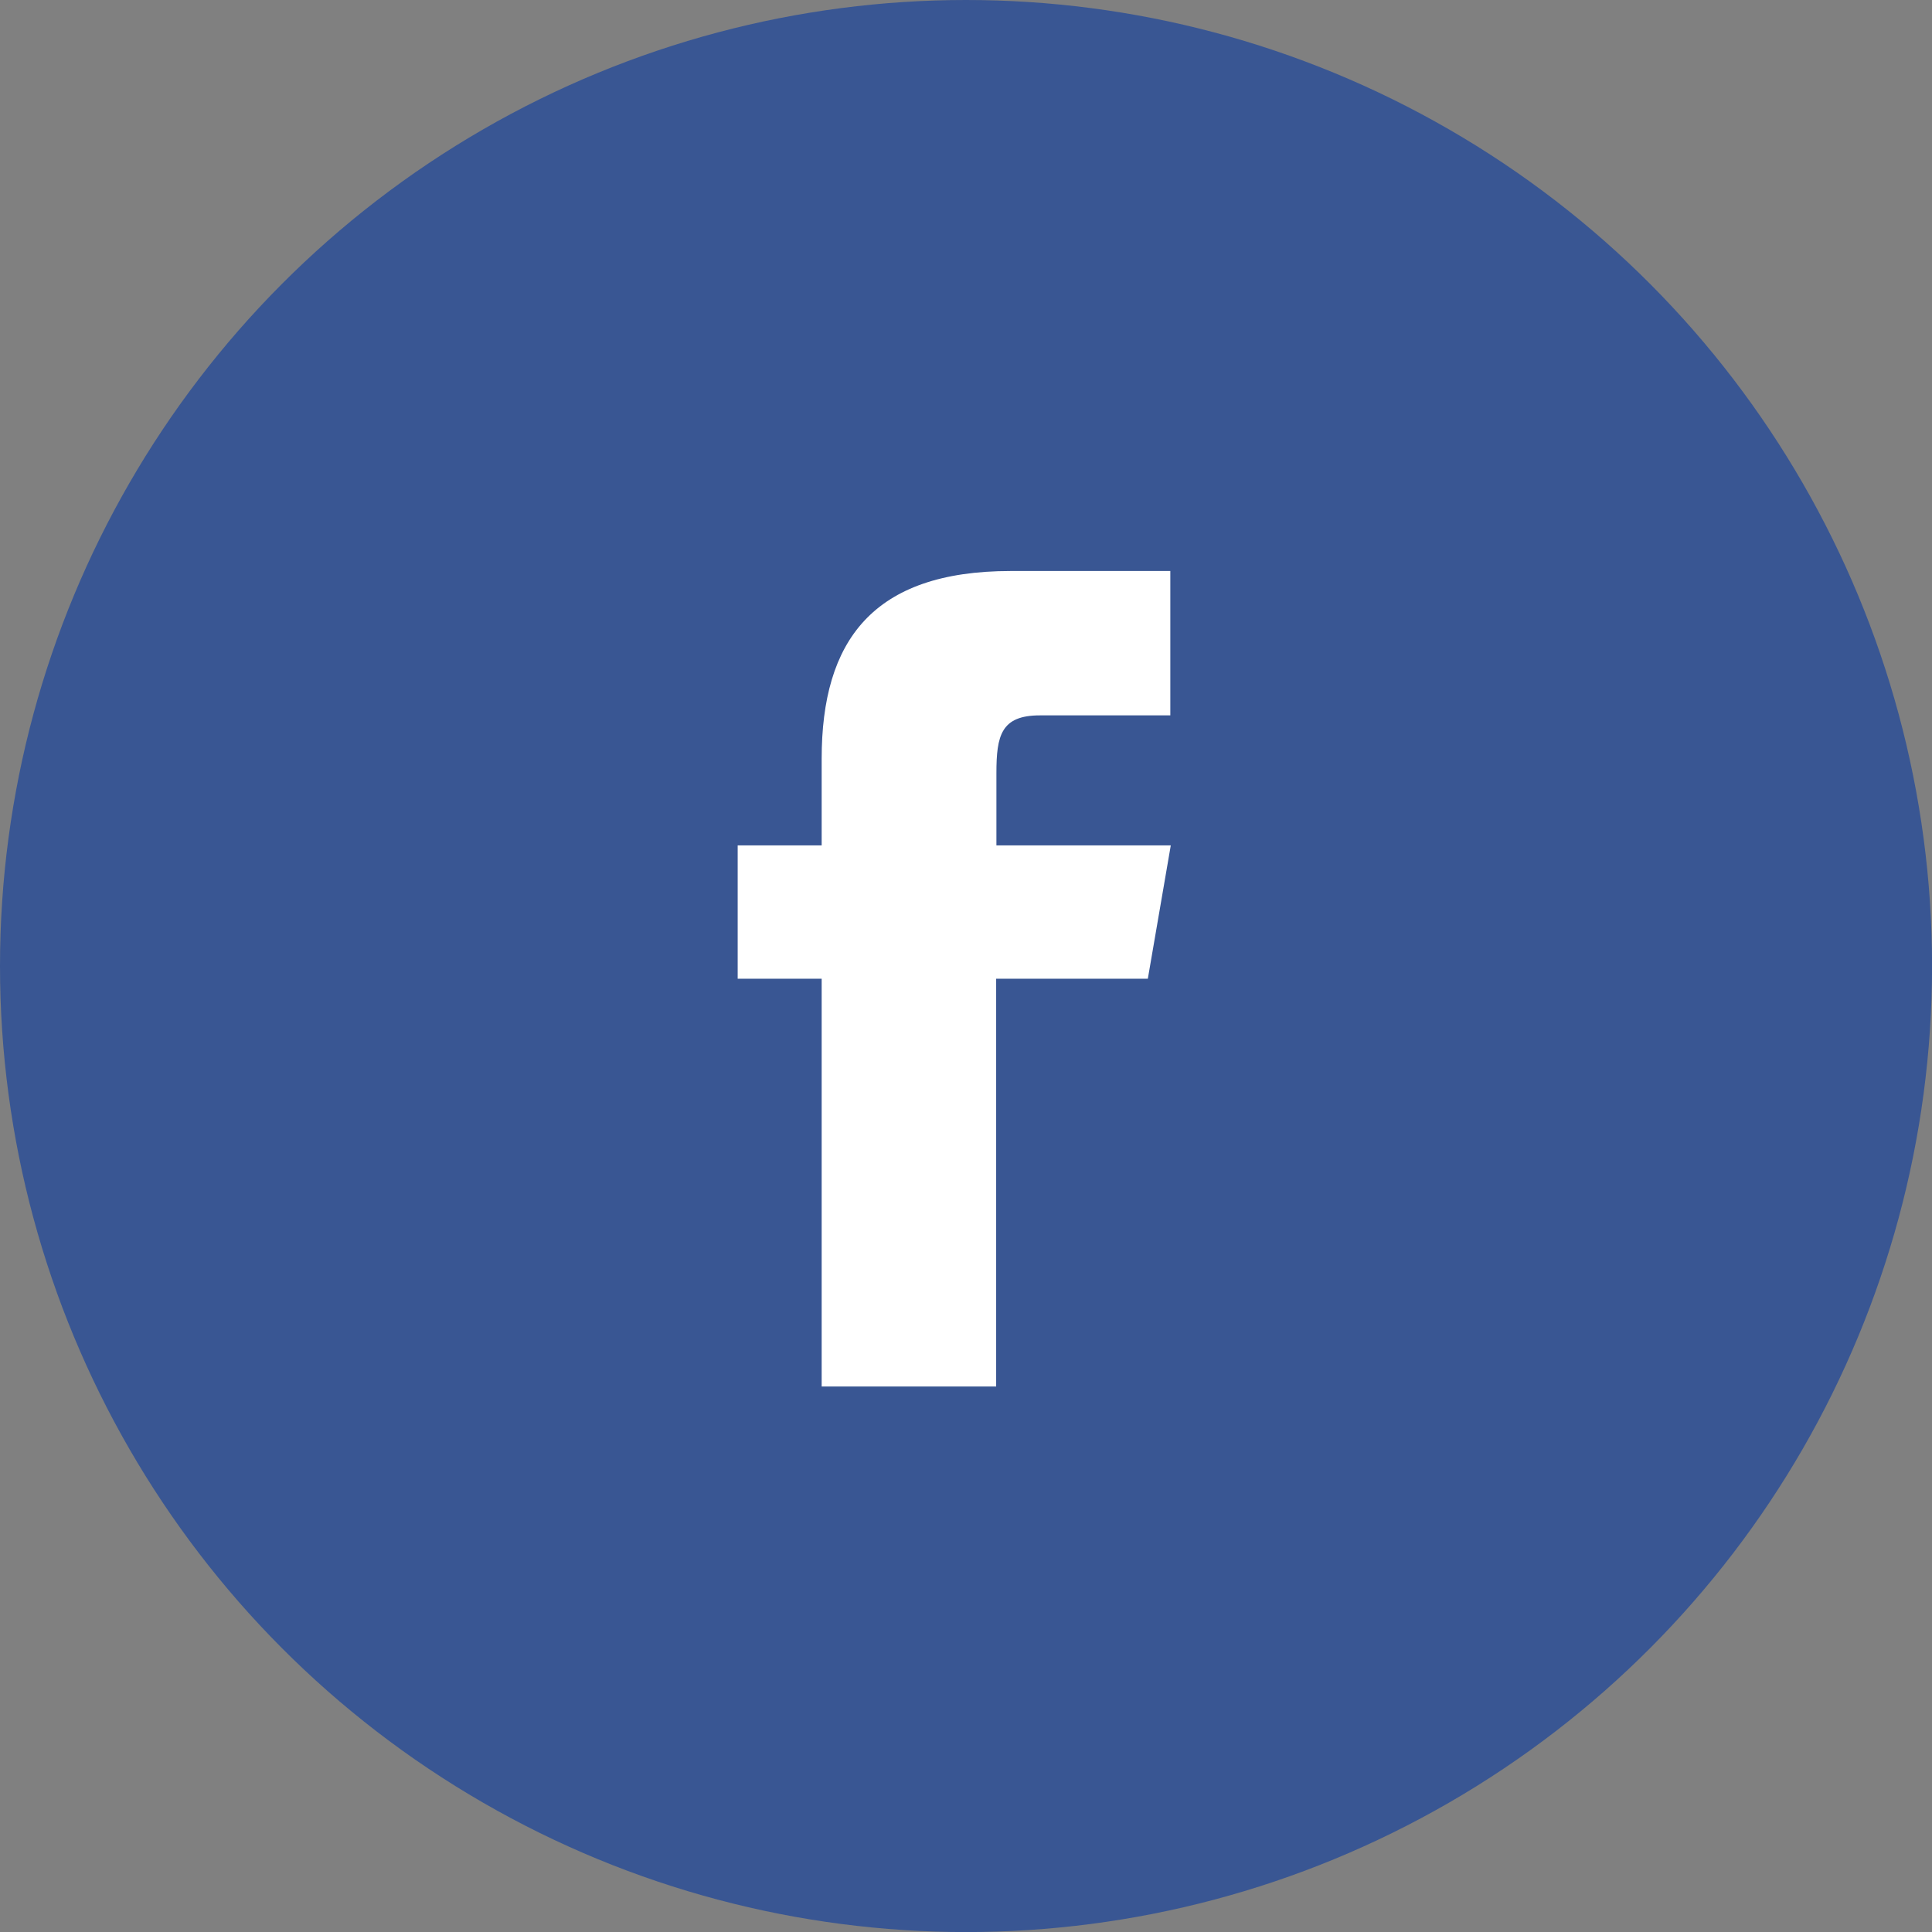
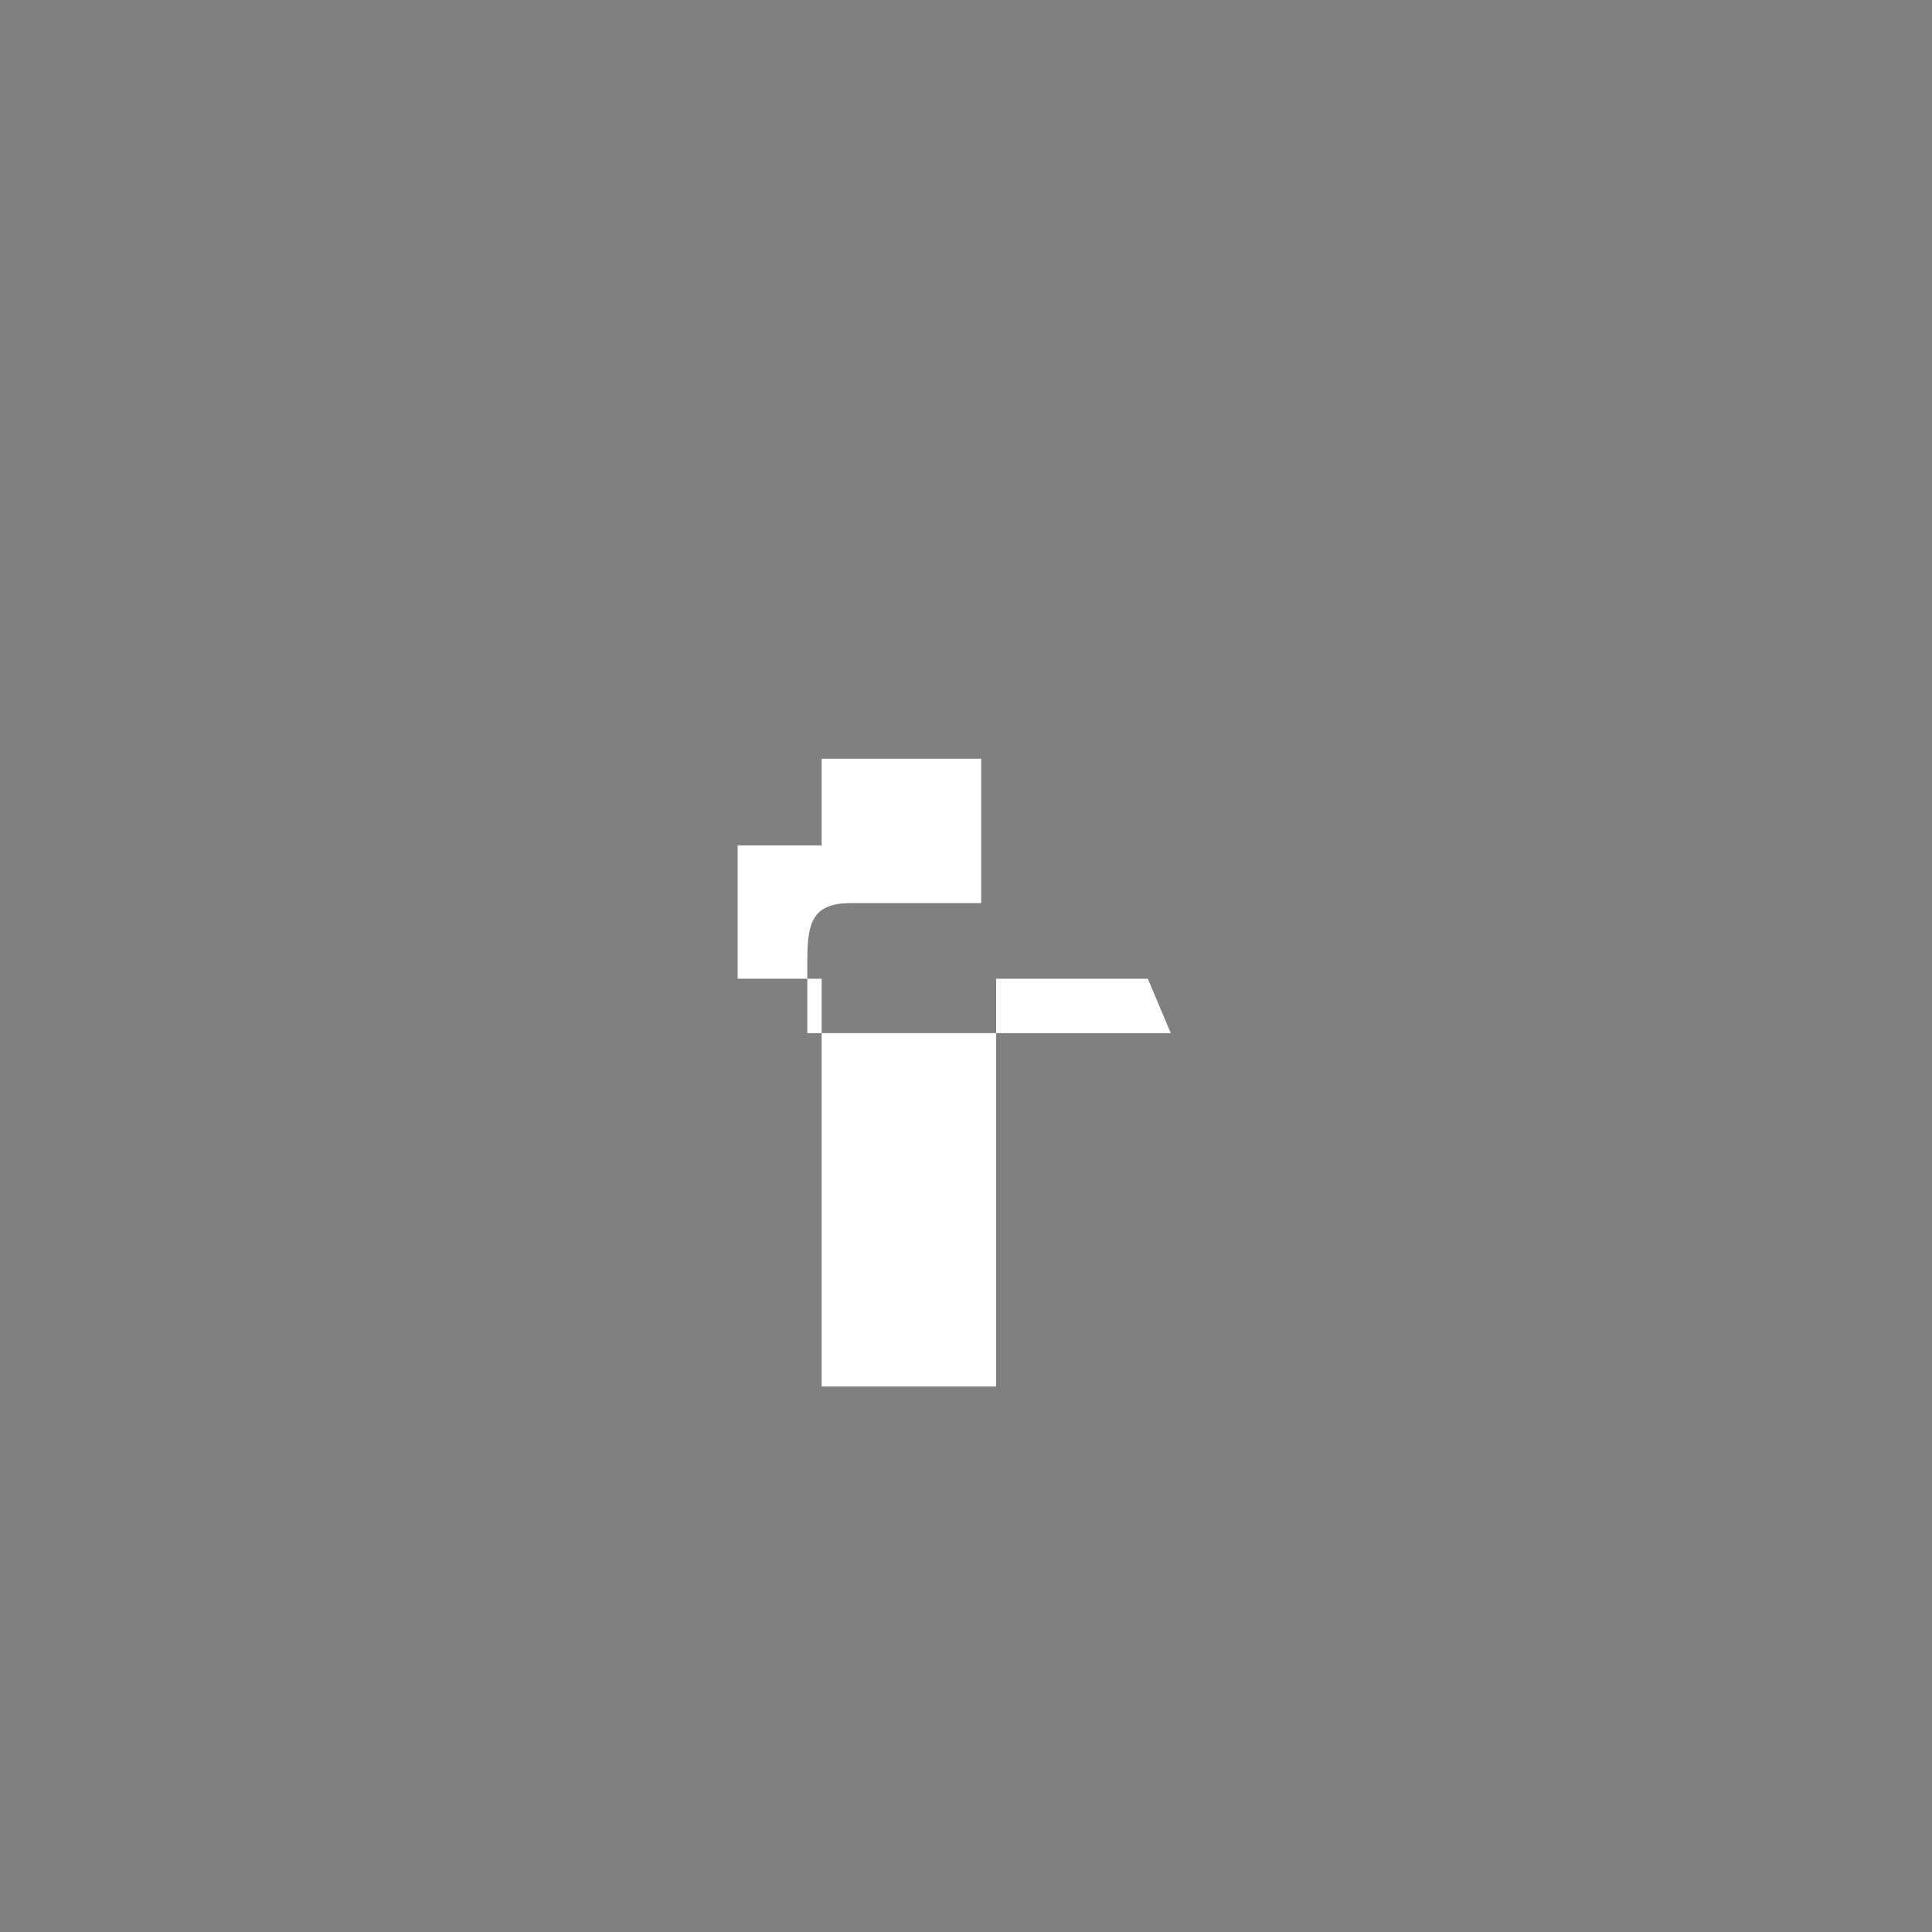
<svg xmlns="http://www.w3.org/2000/svg" id="Group_858" data-name="Group 858" width="29.629" height="29.629" viewBox="0 0 29.629 29.629">
  <rect x="0" y="0" width="29.629" height="29.629" fill="#808080" stroke="none" />
-   <circle id="Ellipse_381" data-name="Ellipse 381" cx="14.815" cy="14.815" r="14.815" transform="translate(0 0)" fill="#395693" />
-   <path id="shareicon_facebook" d="M39.848,30.007H37.522V36.26H34.846V30.007H33.558V27.962h1.288V26.633c0-1.806.779-2.879,2.9-2.879h2.447v2.214h-2c-.595,0-.667.308-.667.886v1.108H40.2Z" transform="translate(-22.245 -14.997)" fill="#fff" />
+   <path id="shareicon_facebook" d="M39.848,30.007H37.522V36.26H34.846V30.007H33.558V27.962h1.288V26.633h2.447v2.214h-2c-.595,0-.667.308-.667.886v1.108H40.2Z" transform="translate(-22.245 -14.997)" fill="#fff" />
</svg>